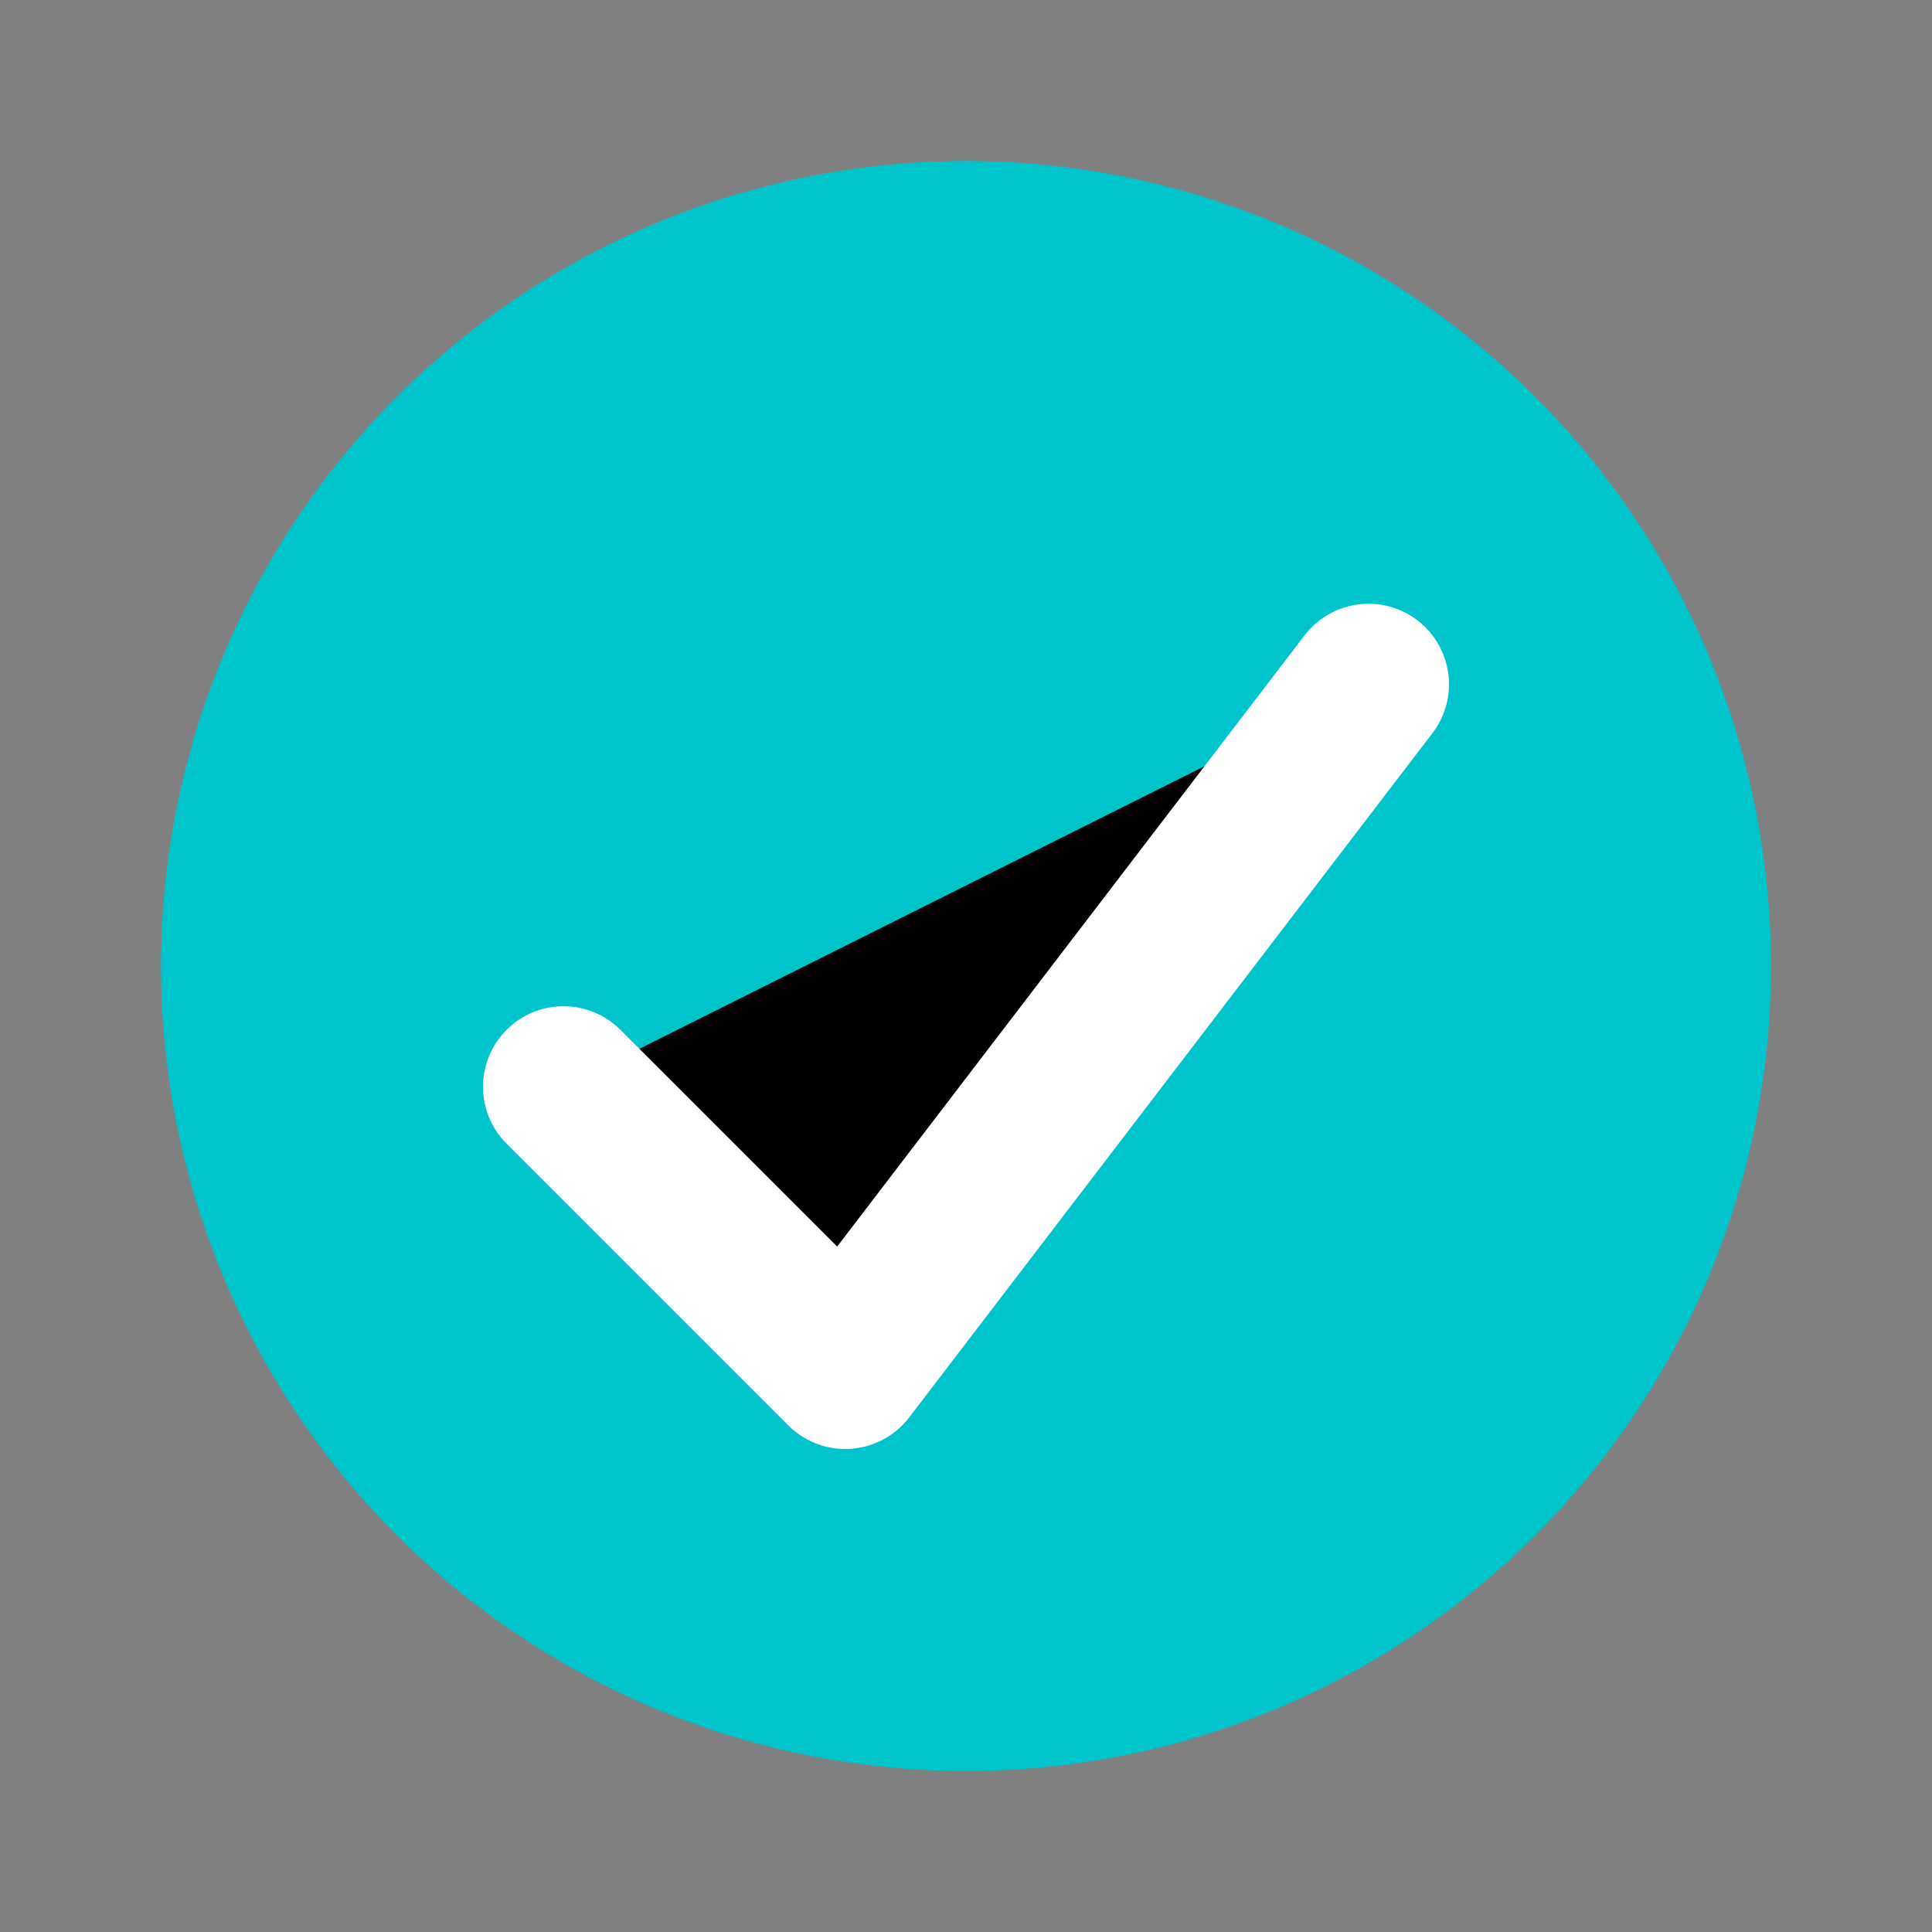
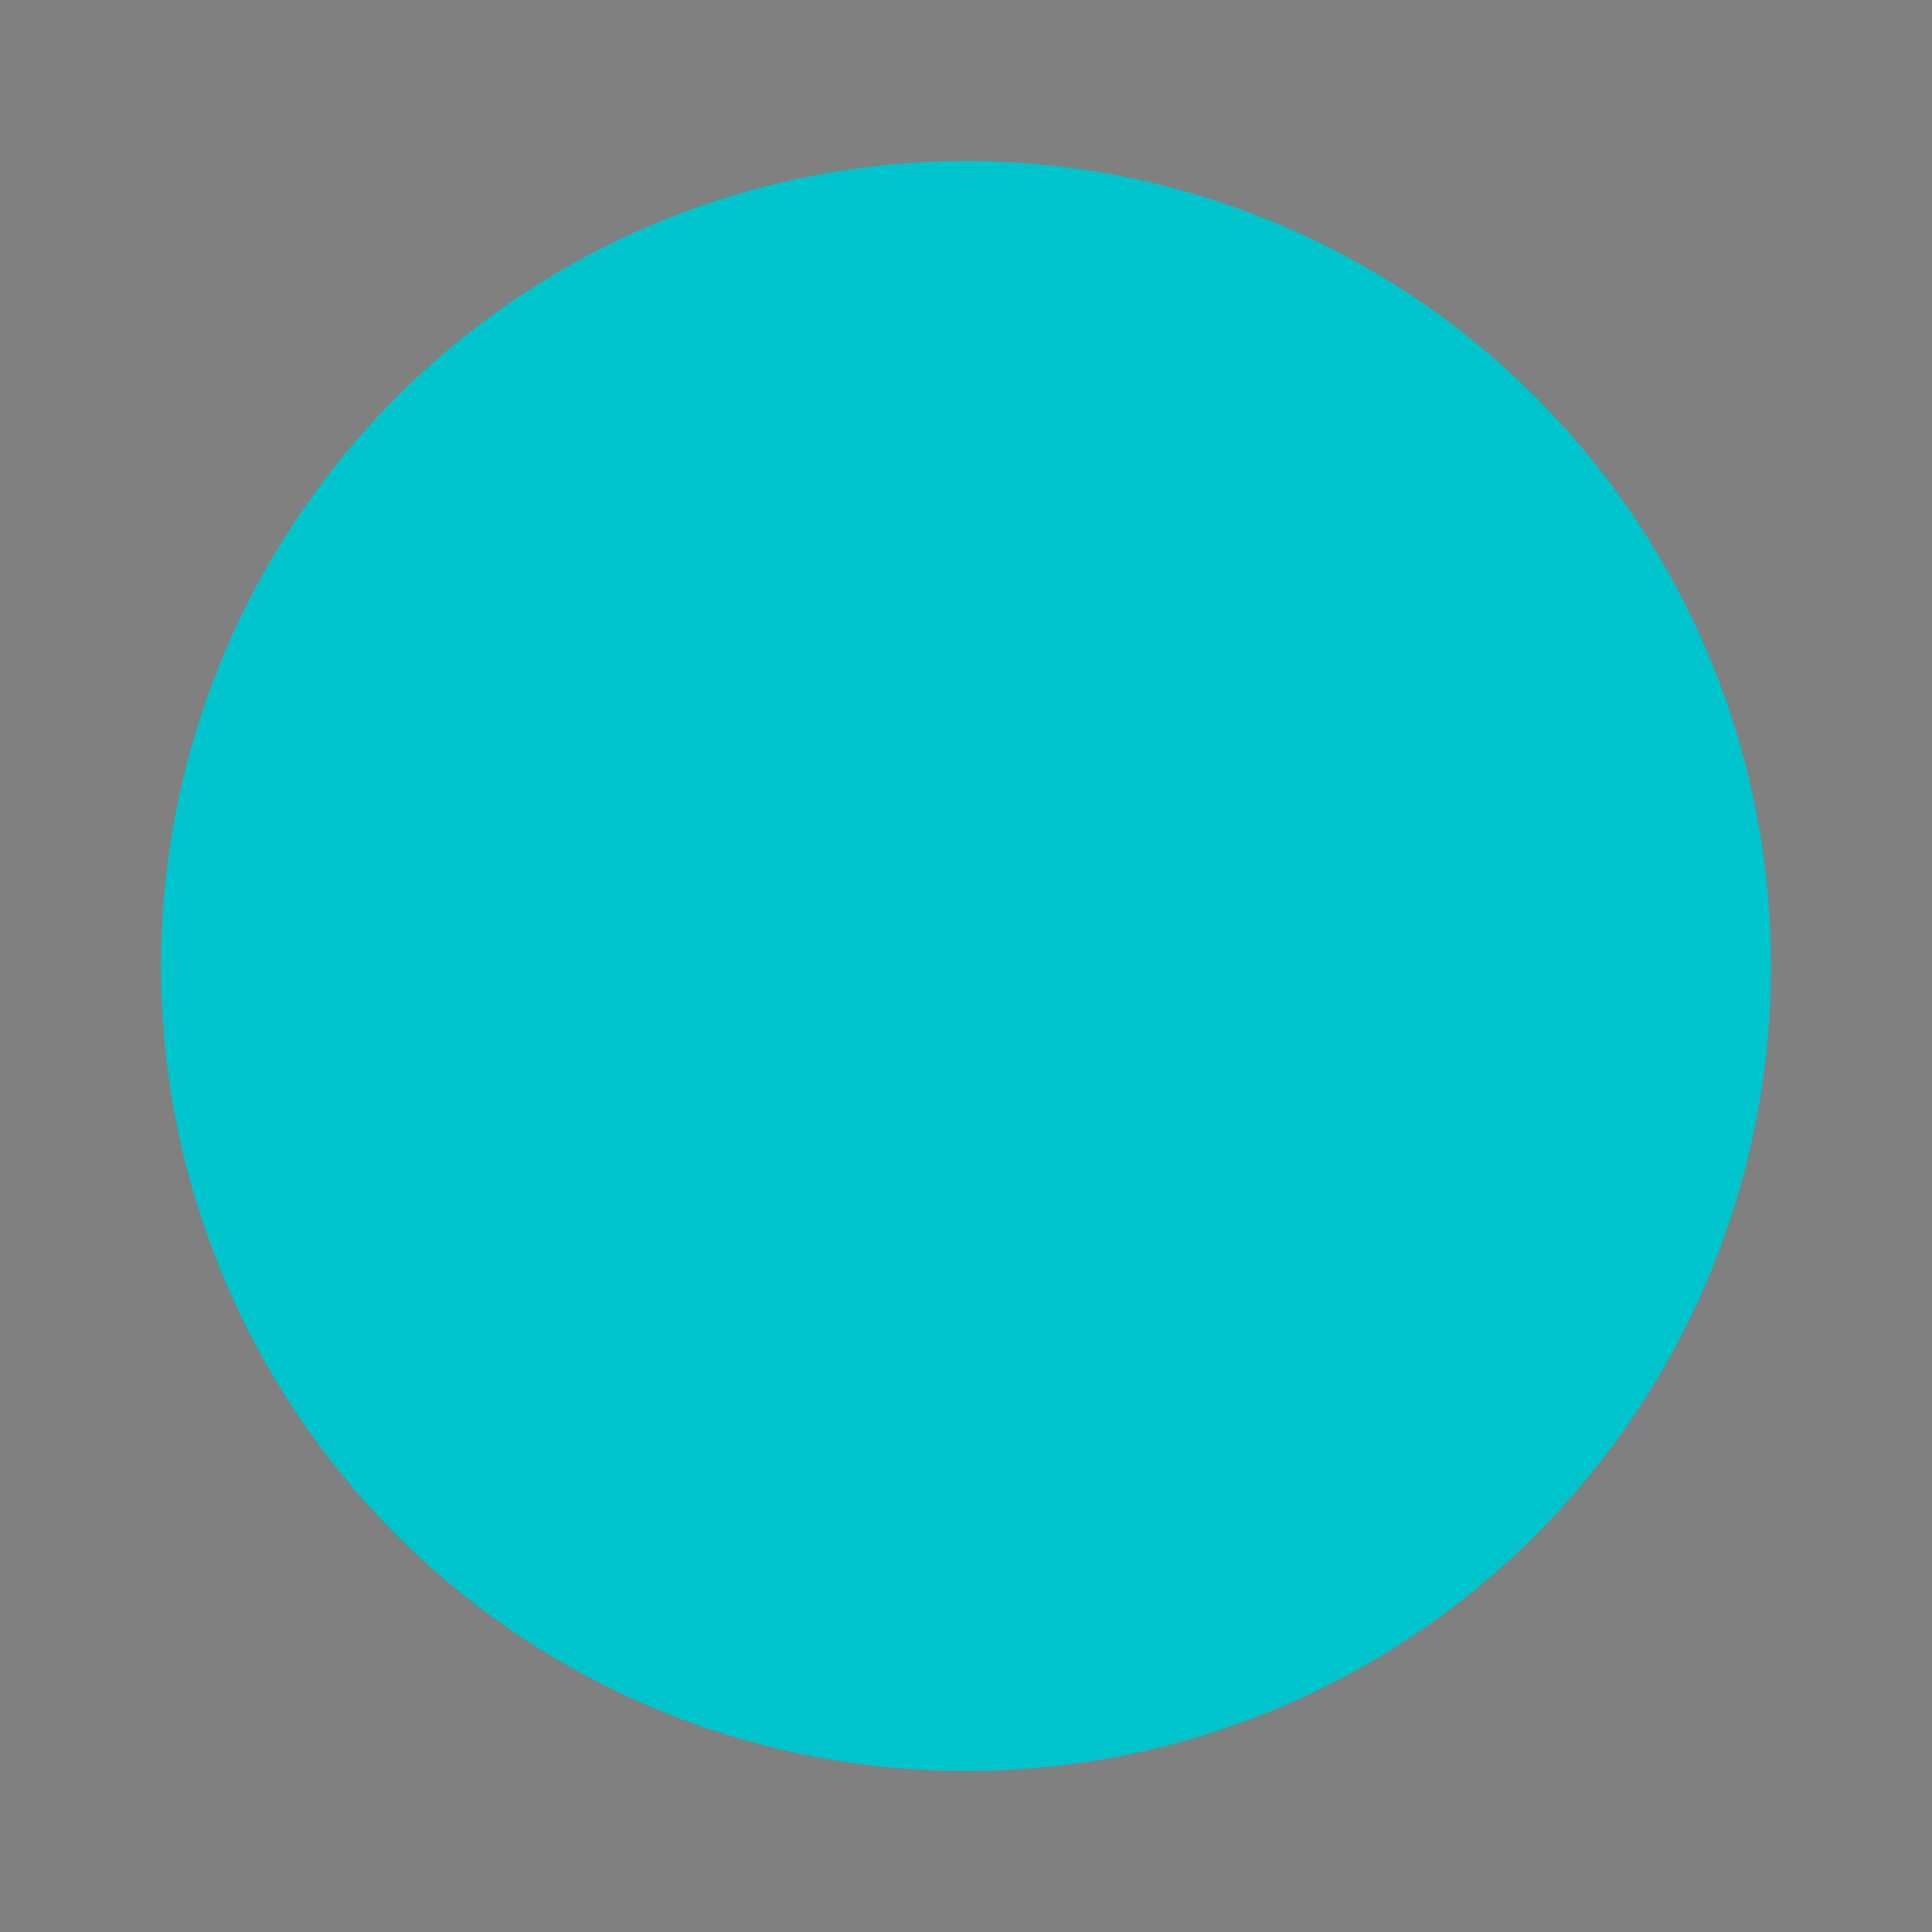
<svg xmlns="http://www.w3.org/2000/svg" viewBox="0 0 24 24" width="24" height="24">
  <rect x="0" y="0" width="24" height="24" fill="#808080" stroke="none" />
  <circle cx="12" cy="12" r="10" fill="#00c4cc" />
-   <path d="M7 13.5L10.5 17L17 8.5" stroke="white" stroke-width="2" stroke-linecap="round" stroke-linejoin="round" />
</svg>